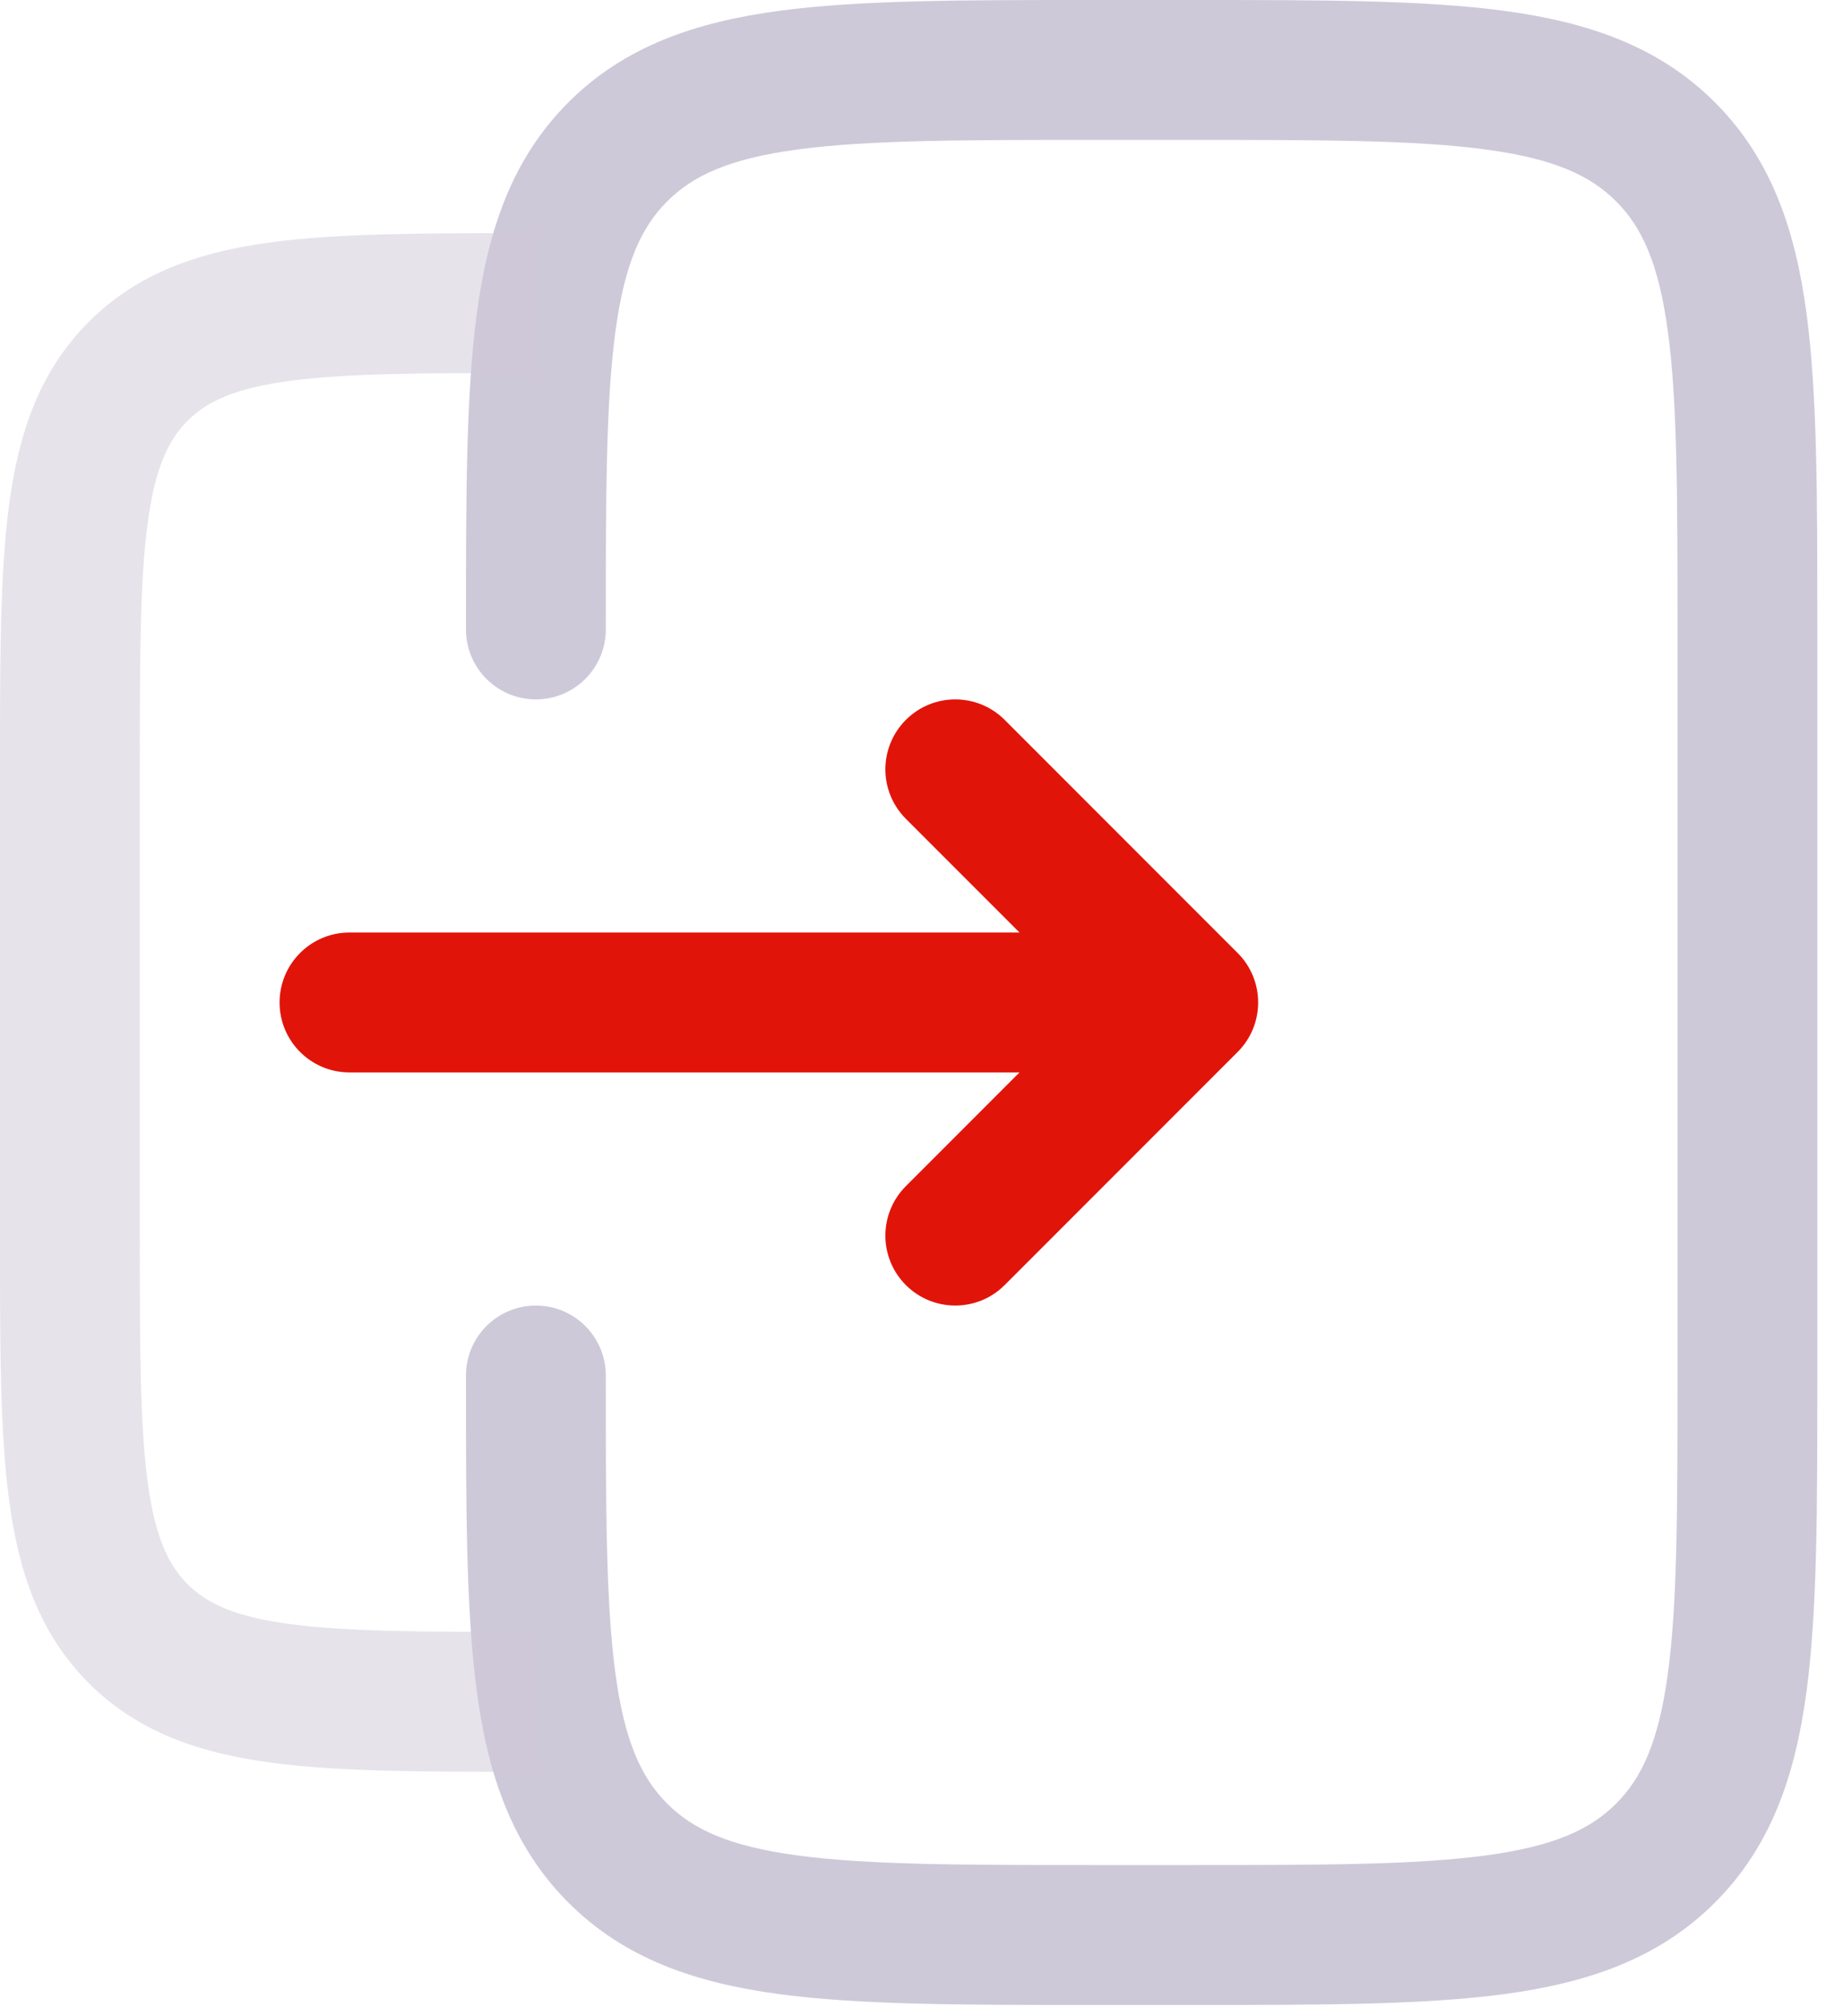
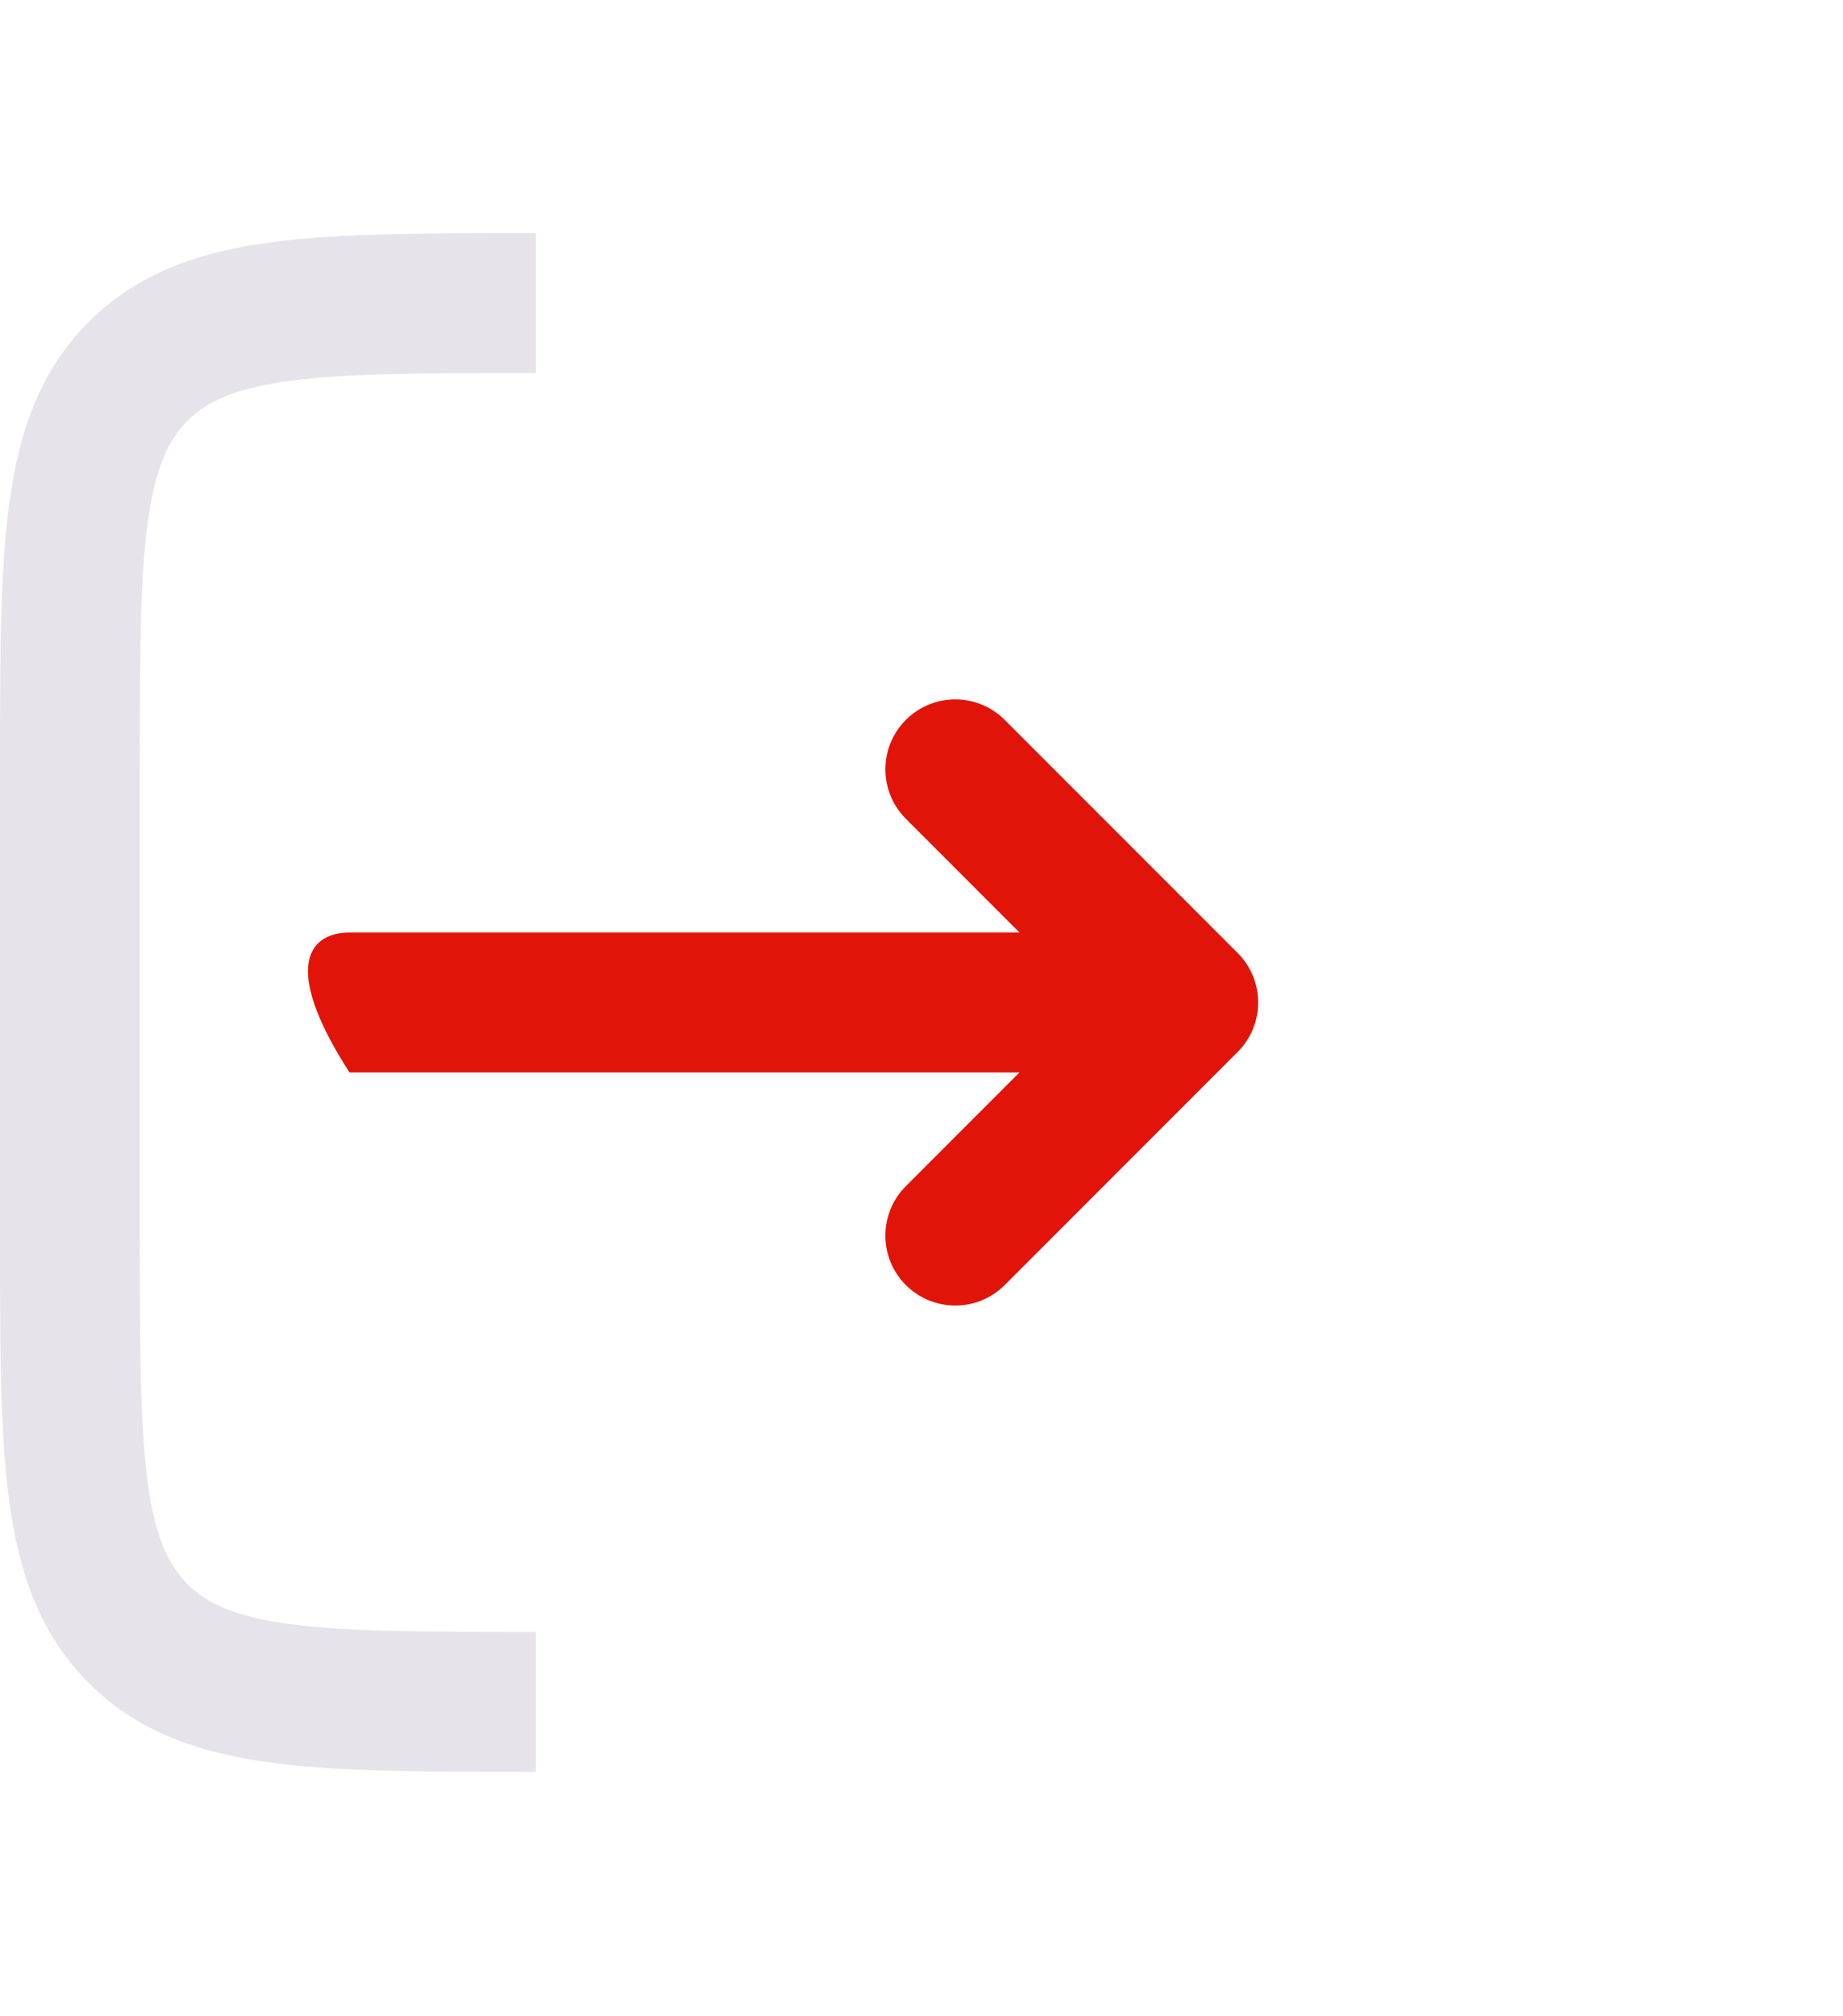
<svg xmlns="http://www.w3.org/2000/svg" width="43" height="47" viewBox="0 0 43 47" fill="none">
-   <path fill-rule="evenodd" clip-rule="evenodd" d="M25.43 1.18831e-06H27.843C30.817 -4.36552e-05 33.214 -7.98207e-05 35.099 0.253C37.056 0.517 38.704 1.079 40.013 2.388C41.322 3.697 41.885 5.345 42.148 7.302C42.401 9.187 42.401 11.584 42.401 14.558V32.192C42.401 35.166 42.401 37.563 42.148 39.448C41.885 41.405 41.322 43.053 40.013 44.362C38.704 45.67 37.056 46.233 35.099 46.497C33.214 46.75 30.817 46.75 27.843 46.75H25.43C22.456 46.75 20.059 46.75 18.174 46.497C16.217 46.233 14.569 45.67 13.26 44.362C11.952 43.053 11.389 41.405 11.126 39.448C10.872 37.563 10.872 35.166 10.872 32.192L10.872 32.073C10.872 31.172 11.602 30.442 12.503 30.442C13.404 30.442 14.134 31.172 14.134 32.073C14.134 35.194 14.137 37.371 14.358 39.013C14.572 40.609 14.965 41.454 15.567 42.055C16.169 42.657 17.013 43.05 18.609 43.264C20.251 43.485 22.428 43.488 25.549 43.488H27.724C30.845 43.488 33.022 43.485 34.664 43.264C36.26 43.05 37.105 42.657 37.707 42.055C38.308 41.454 38.701 40.609 38.915 39.013C39.136 37.371 39.139 35.194 39.139 32.073V14.677C39.139 11.556 39.136 9.379 38.915 7.737C38.701 6.141 38.308 5.296 37.707 4.695C37.105 4.093 36.26 3.7 34.664 3.486C33.022 3.265 30.845 3.262 27.724 3.262H25.549C22.428 3.262 20.251 3.265 18.609 3.486C17.013 3.7 16.169 4.093 15.567 4.695C14.965 5.296 14.572 6.141 14.358 7.737C14.137 9.379 14.134 11.556 14.134 14.677C14.134 15.578 13.404 16.308 12.503 16.308C11.602 16.308 10.872 15.578 10.872 14.677L10.872 14.558C10.872 11.584 10.872 9.187 11.126 7.302C11.389 5.345 11.952 3.697 13.26 2.388C14.569 1.079 16.217 0.517 18.174 0.253C20.059 -7.98207e-05 22.456 -4.36552e-05 25.43 1.18831e-06Z" fill="#CEC9D8" />
  <path opacity="0.5" fill-rule="evenodd" clip-rule="evenodd" d="M12.386 5.436L12.503 5.436V8.698C9.894 8.698 8.102 8.701 6.755 8.882C5.456 9.057 4.819 9.37 4.376 9.812C3.934 10.255 3.621 10.892 3.446 12.191C3.265 13.538 3.262 15.33 3.262 17.939V28.811C3.262 31.42 3.265 33.212 3.446 34.559C3.621 35.858 3.934 36.495 4.376 36.938C4.819 37.38 5.456 37.693 6.755 37.868C8.102 38.049 9.894 38.052 12.503 38.052V41.314H12.386C9.923 41.314 7.91 41.314 6.321 41.1C4.66 40.877 3.219 40.394 2.07 39.244C0.92 38.094 0.437 36.654 0.214 34.993C-9.42556e-05 33.404 -5.1099e-05 31.391 1.65044e-06 28.928V17.822C-5.1099e-05 15.359 -9.42556e-05 13.346 0.214 11.757C0.437 10.096 0.92 8.655 2.07 7.506C3.219 6.356 4.66 5.873 6.321 5.65C7.91 5.436 9.923 5.436 12.386 5.436Z" fill="#CEC9D8" />
-   <path fill-rule="evenodd" clip-rule="evenodd" d="M28.877 22.222C29.514 22.859 29.514 23.891 28.877 24.528L23.441 29.964C22.804 30.601 21.771 30.601 21.135 29.964C20.498 29.327 20.498 28.295 21.135 27.658L23.787 25.006L8.154 25.006C7.253 25.006 6.523 24.276 6.523 23.375C6.523 22.474 7.253 21.744 8.154 21.744L23.787 21.744L21.135 19.092C20.498 18.455 20.498 17.423 21.135 16.786C21.771 16.149 22.804 16.149 23.441 16.786L28.877 22.222Z" fill="#E1140A" />
+   <path fill-rule="evenodd" clip-rule="evenodd" d="M28.877 22.222C29.514 22.859 29.514 23.891 28.877 24.528L23.441 29.964C22.804 30.601 21.771 30.601 21.135 29.964C20.498 29.327 20.498 28.295 21.135 27.658L23.787 25.006L8.154 25.006C6.523 22.474 7.253 21.744 8.154 21.744L23.787 21.744L21.135 19.092C20.498 18.455 20.498 17.423 21.135 16.786C21.771 16.149 22.804 16.149 23.441 16.786L28.877 22.222Z" fill="#E1140A" />
</svg>